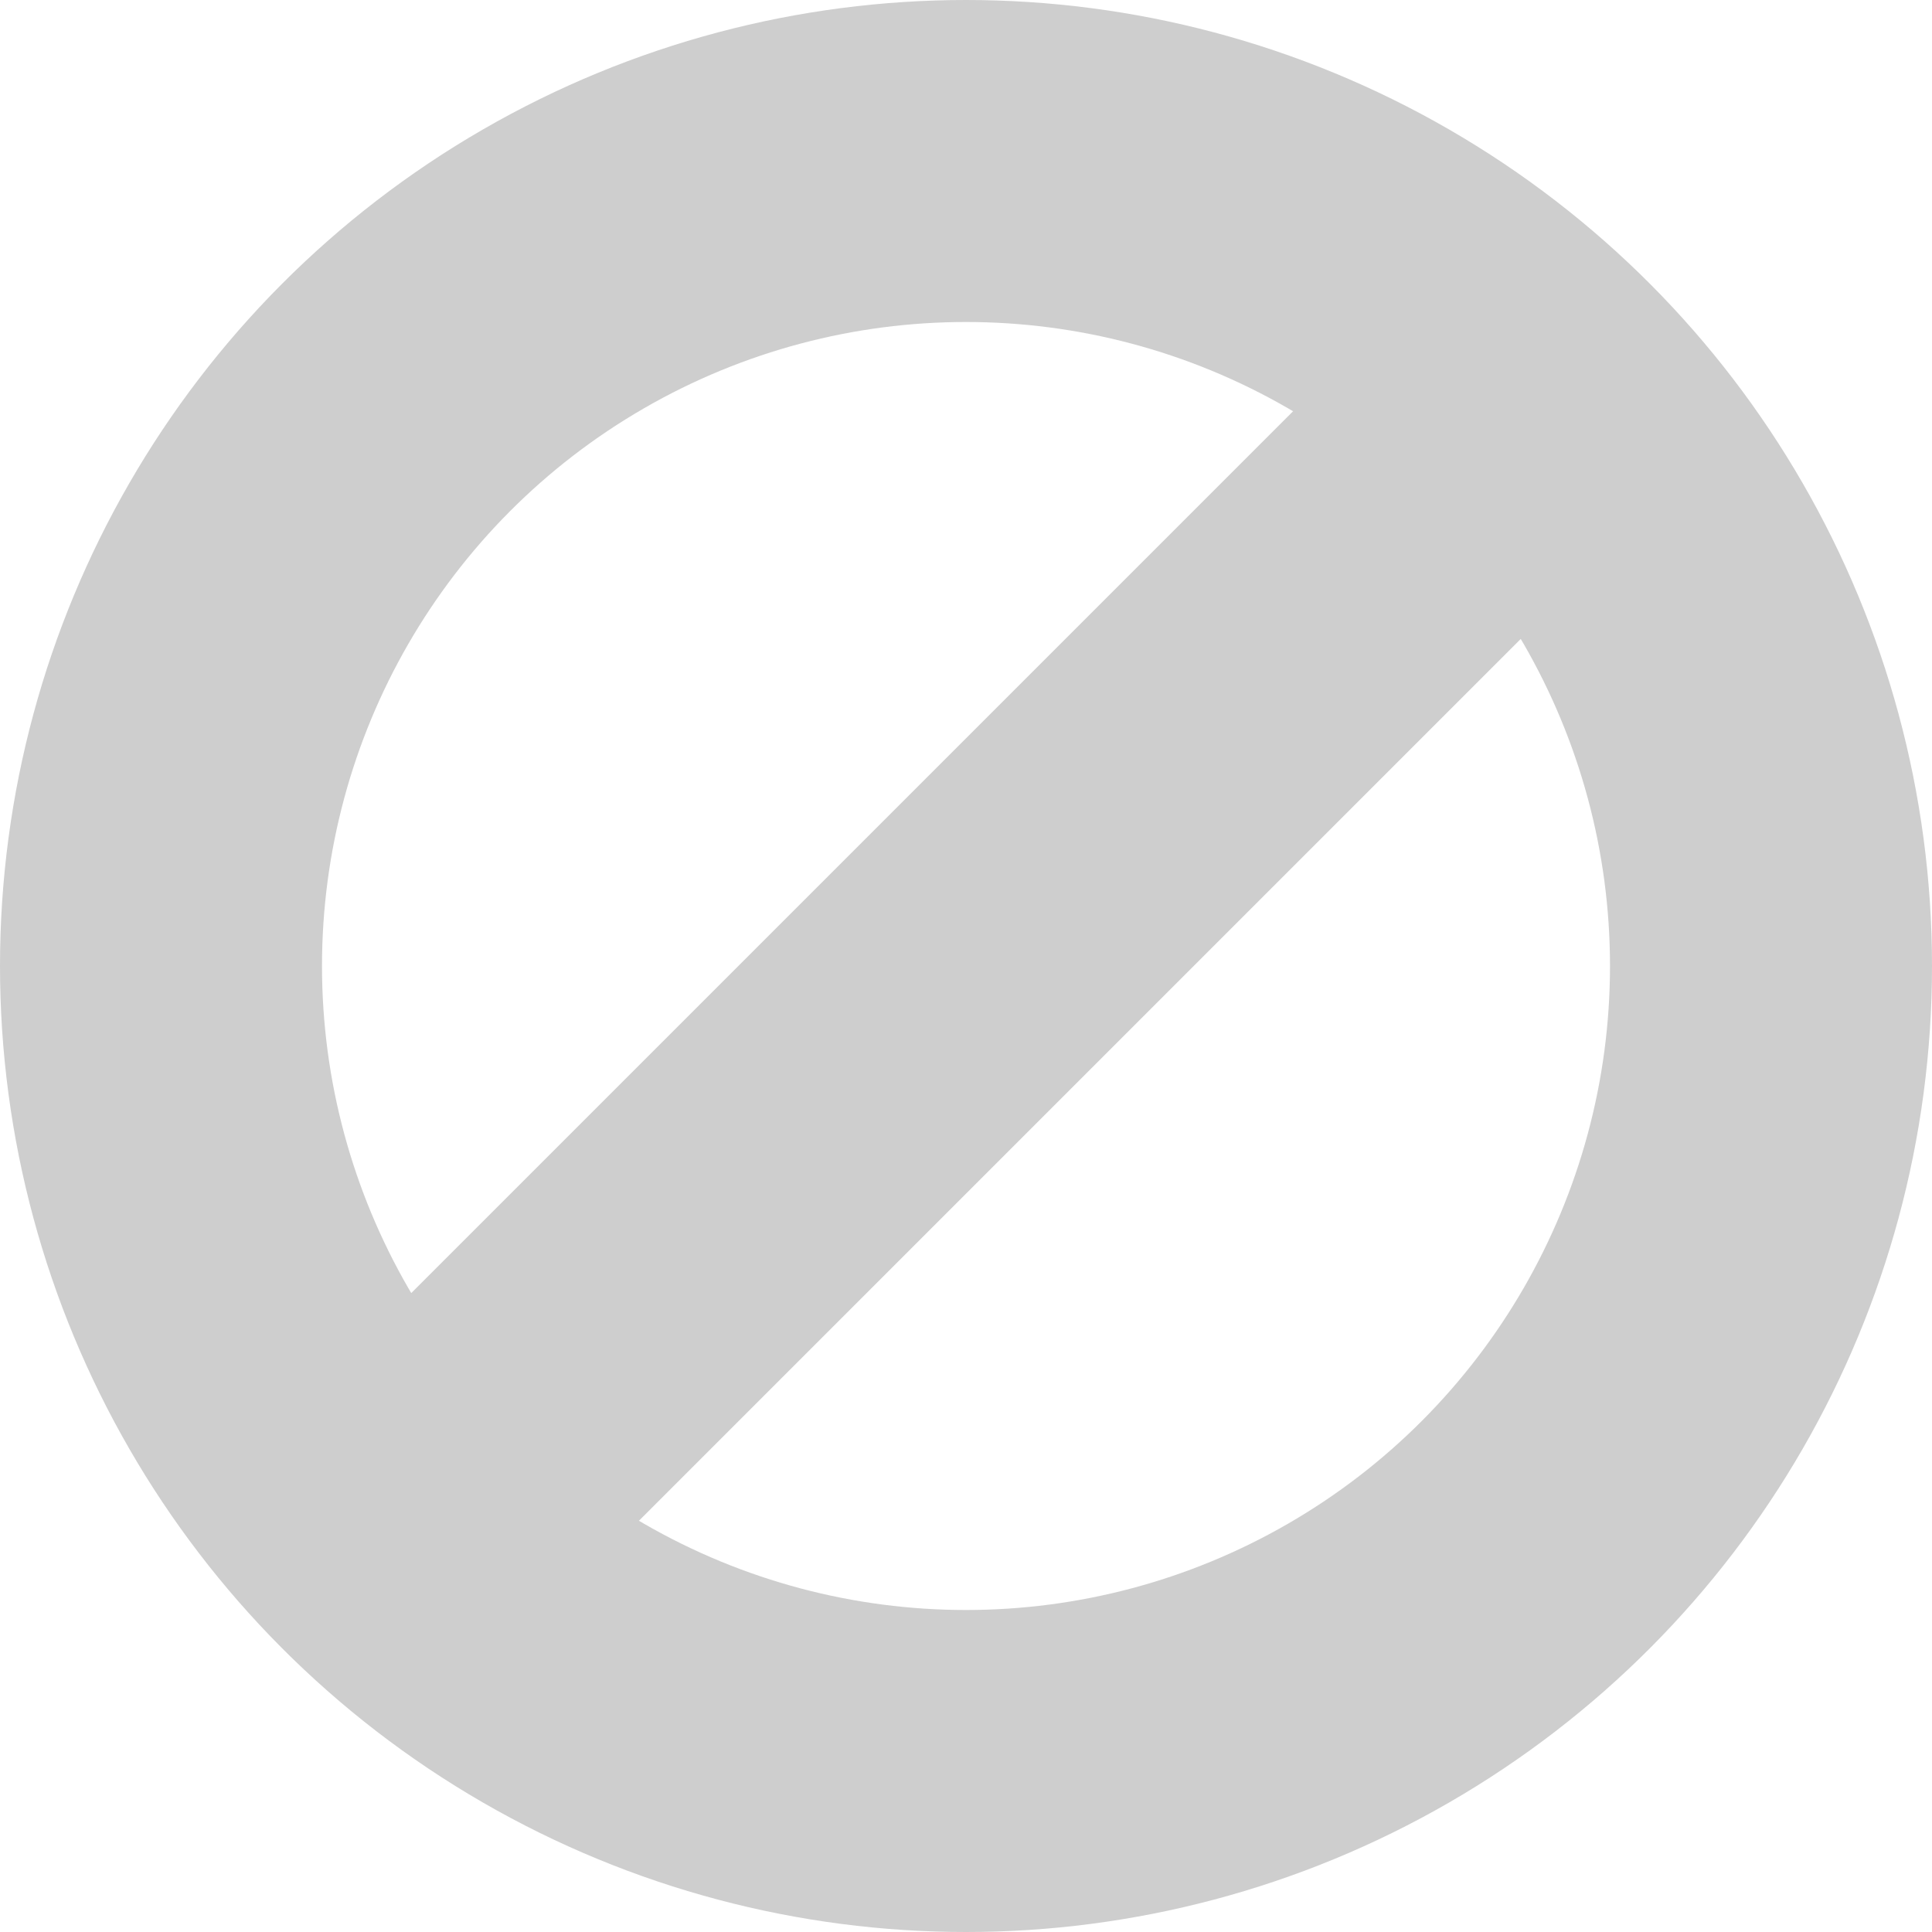
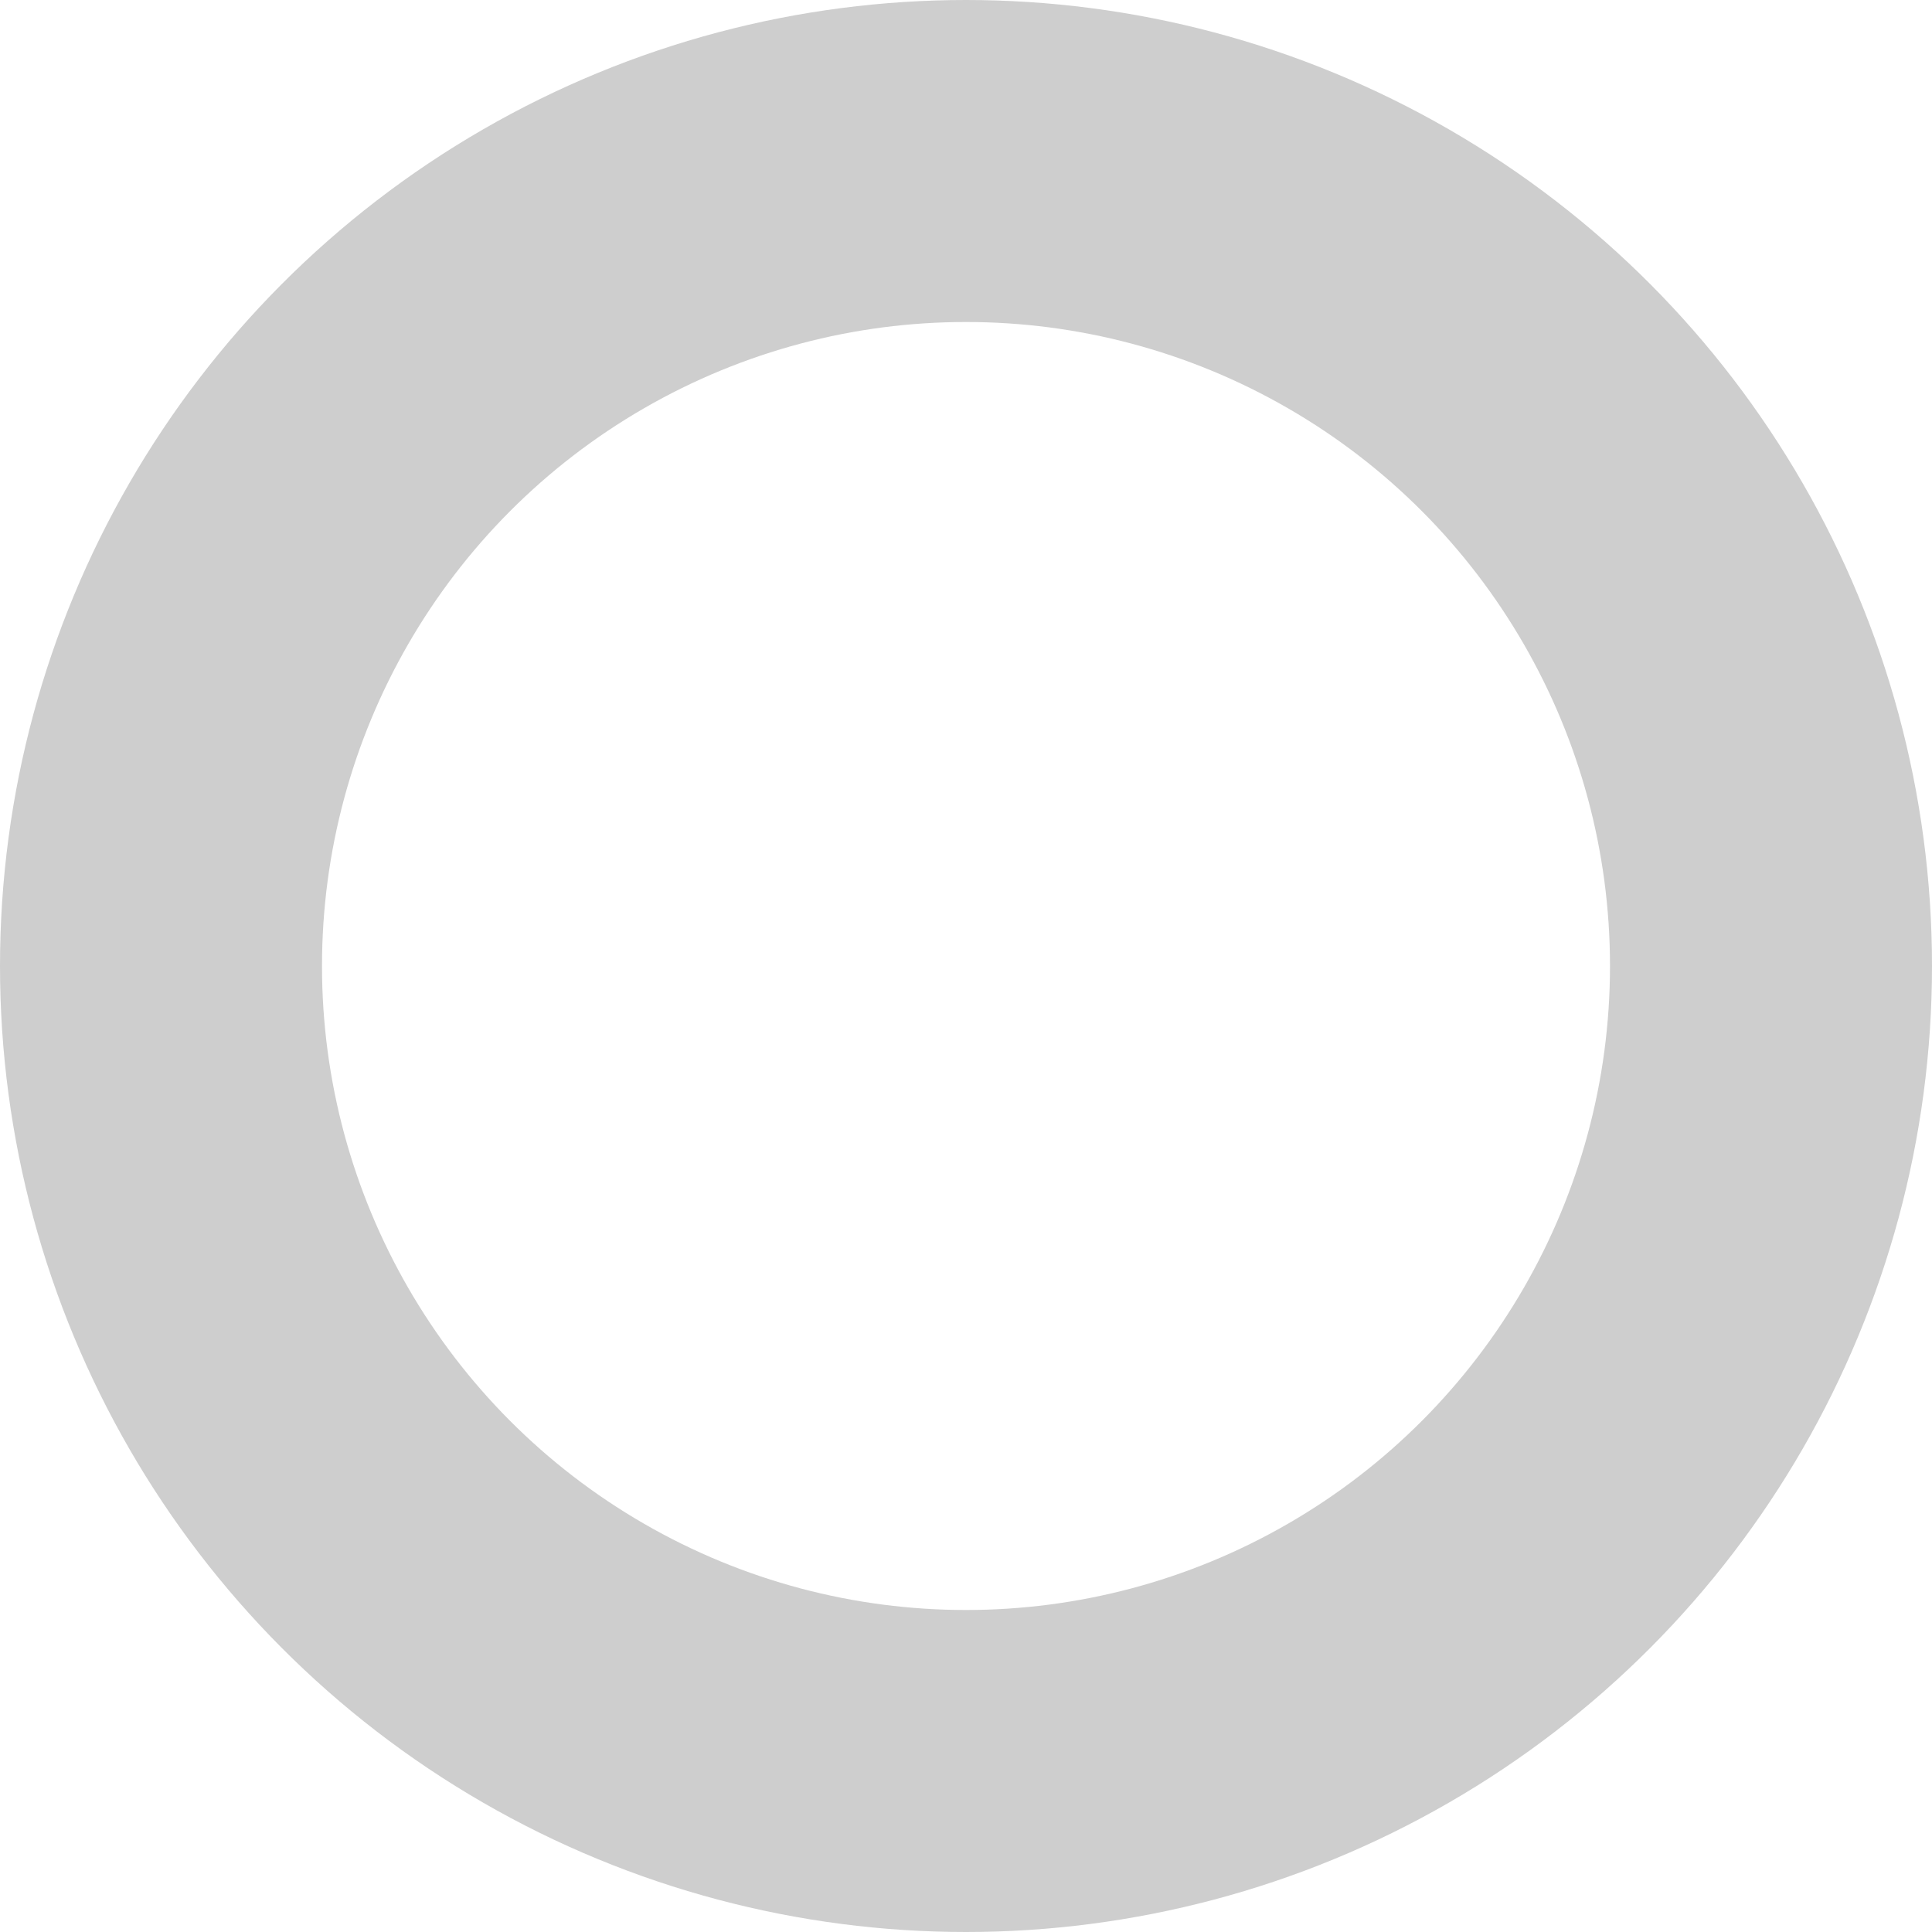
<svg xmlns="http://www.w3.org/2000/svg" width="24" height="24" viewBox="0 0 24 24" fill="none">
  <circle cx="12" cy="12" r="10" stroke="#CECECE" stroke-width="4" />
-   <path d="M6 18L19 5" stroke="#CECECE" stroke-width="4" />
</svg>